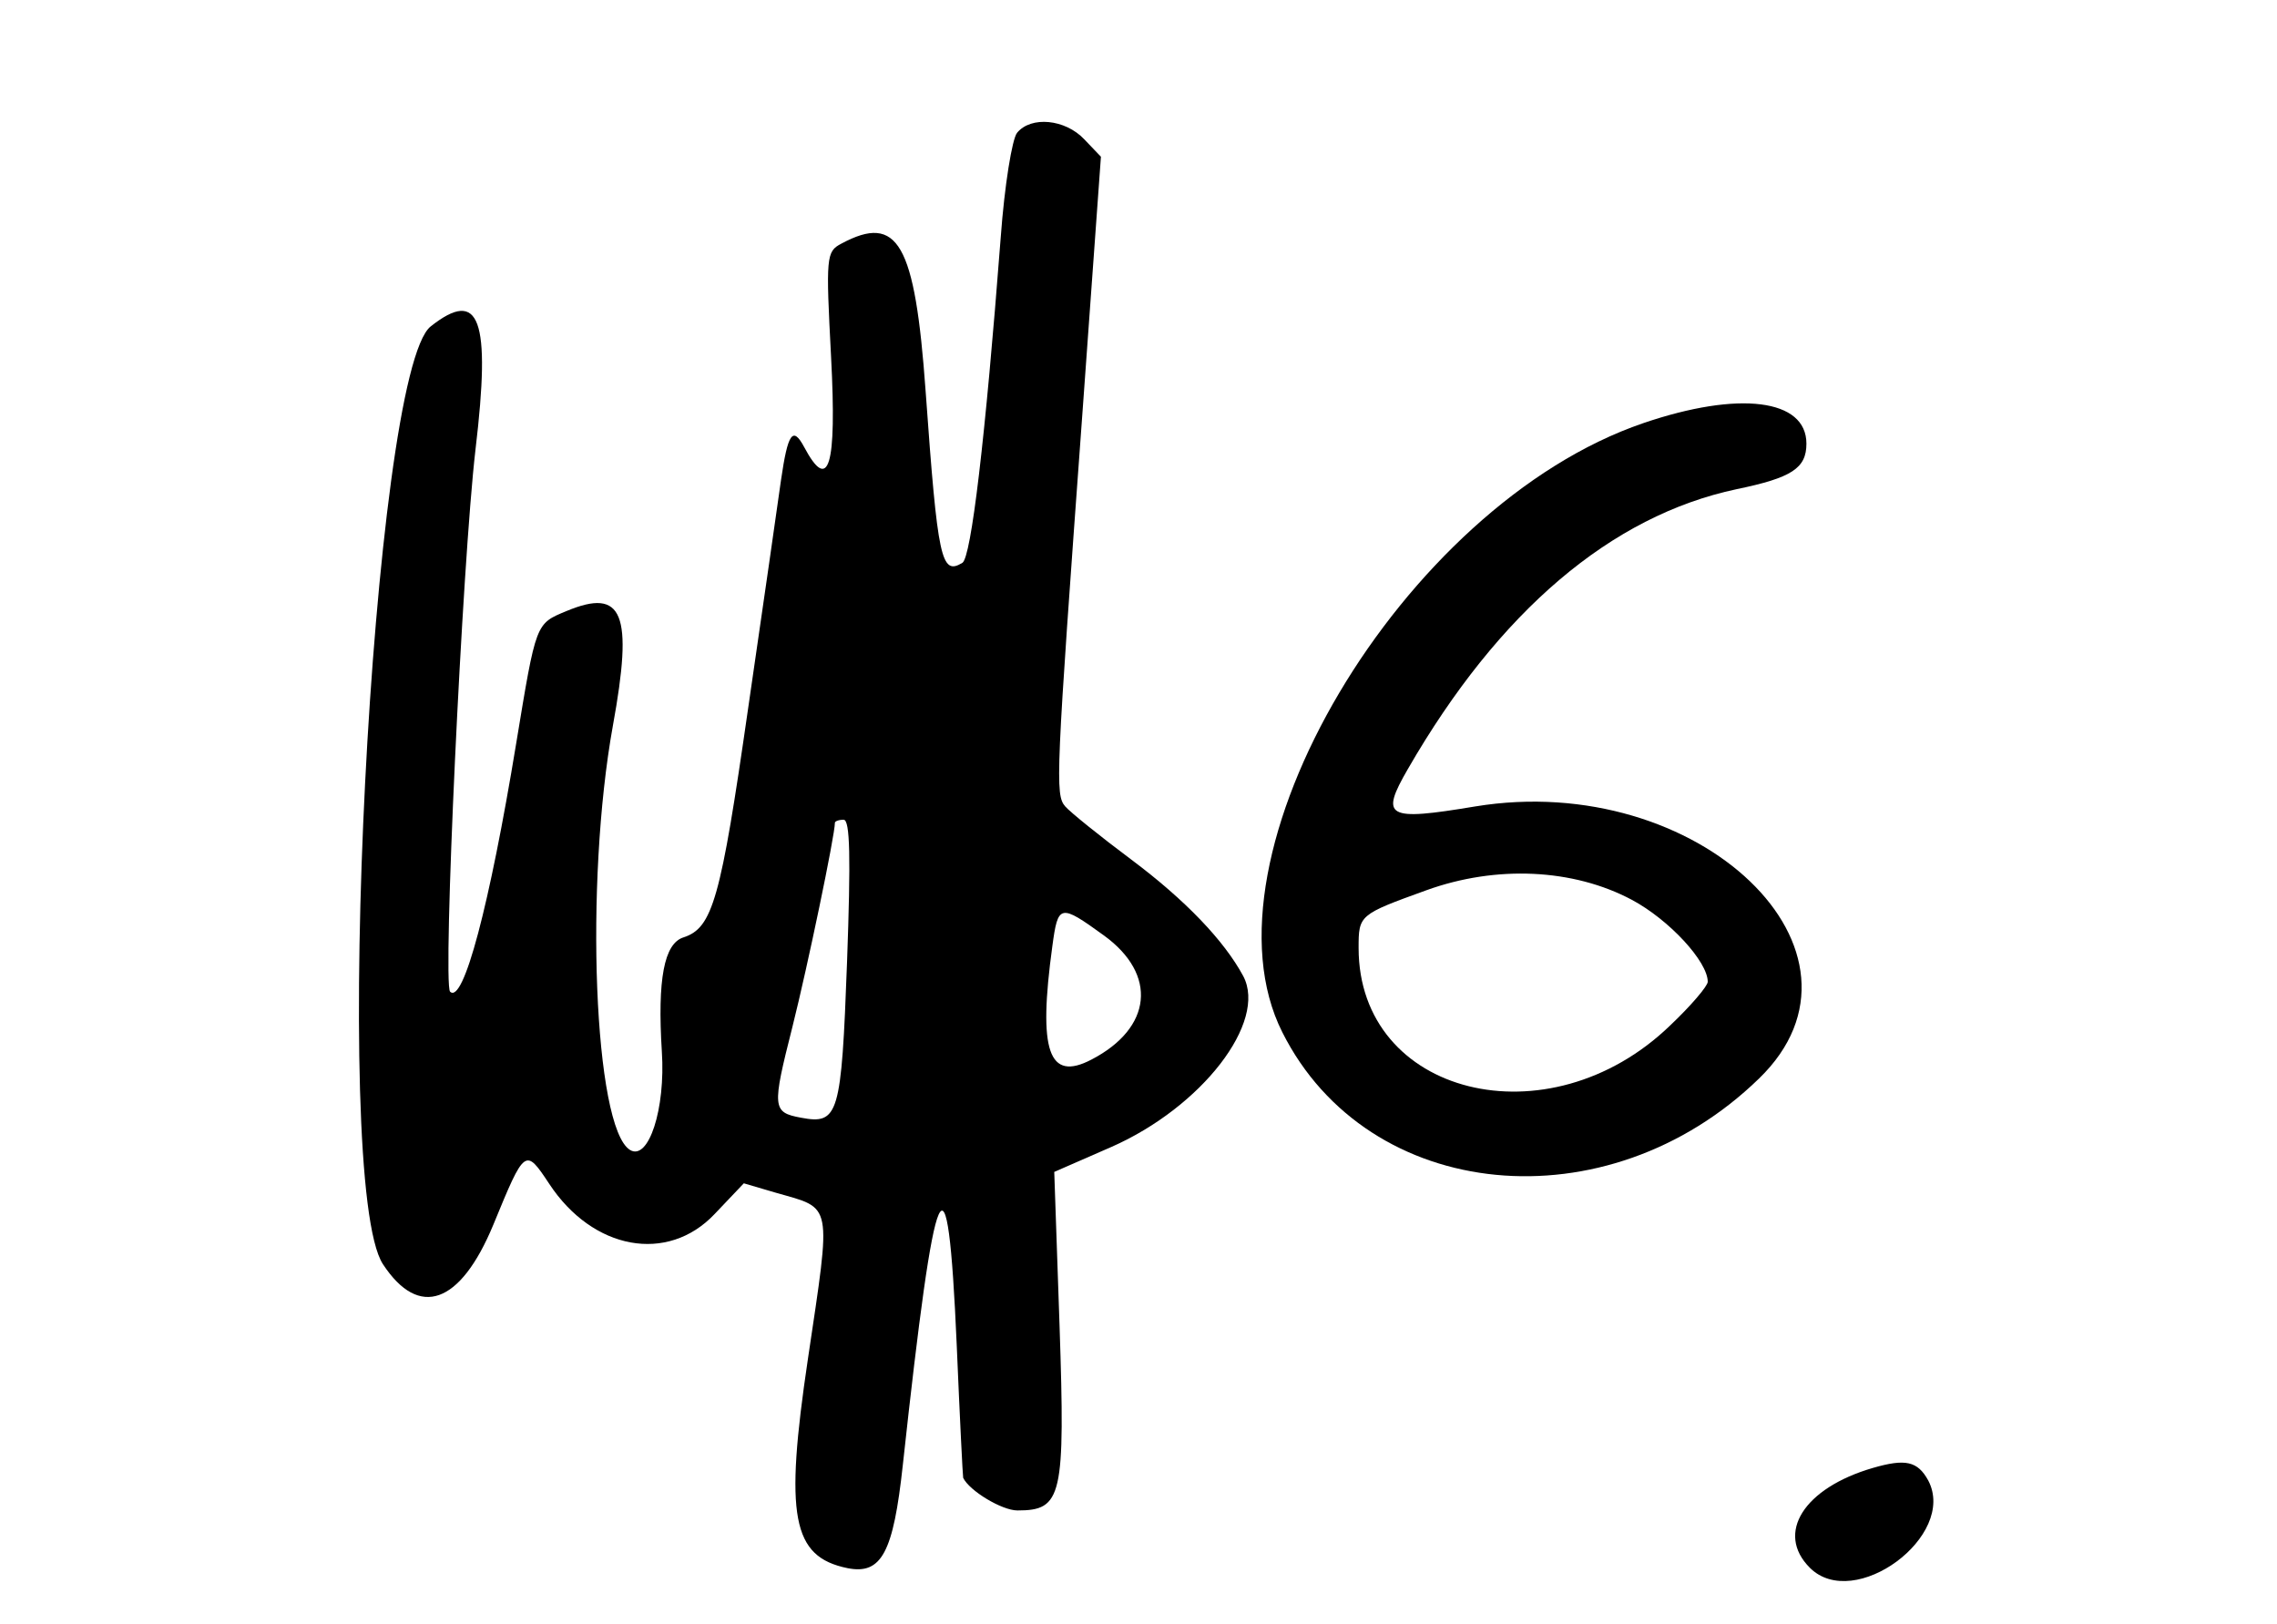
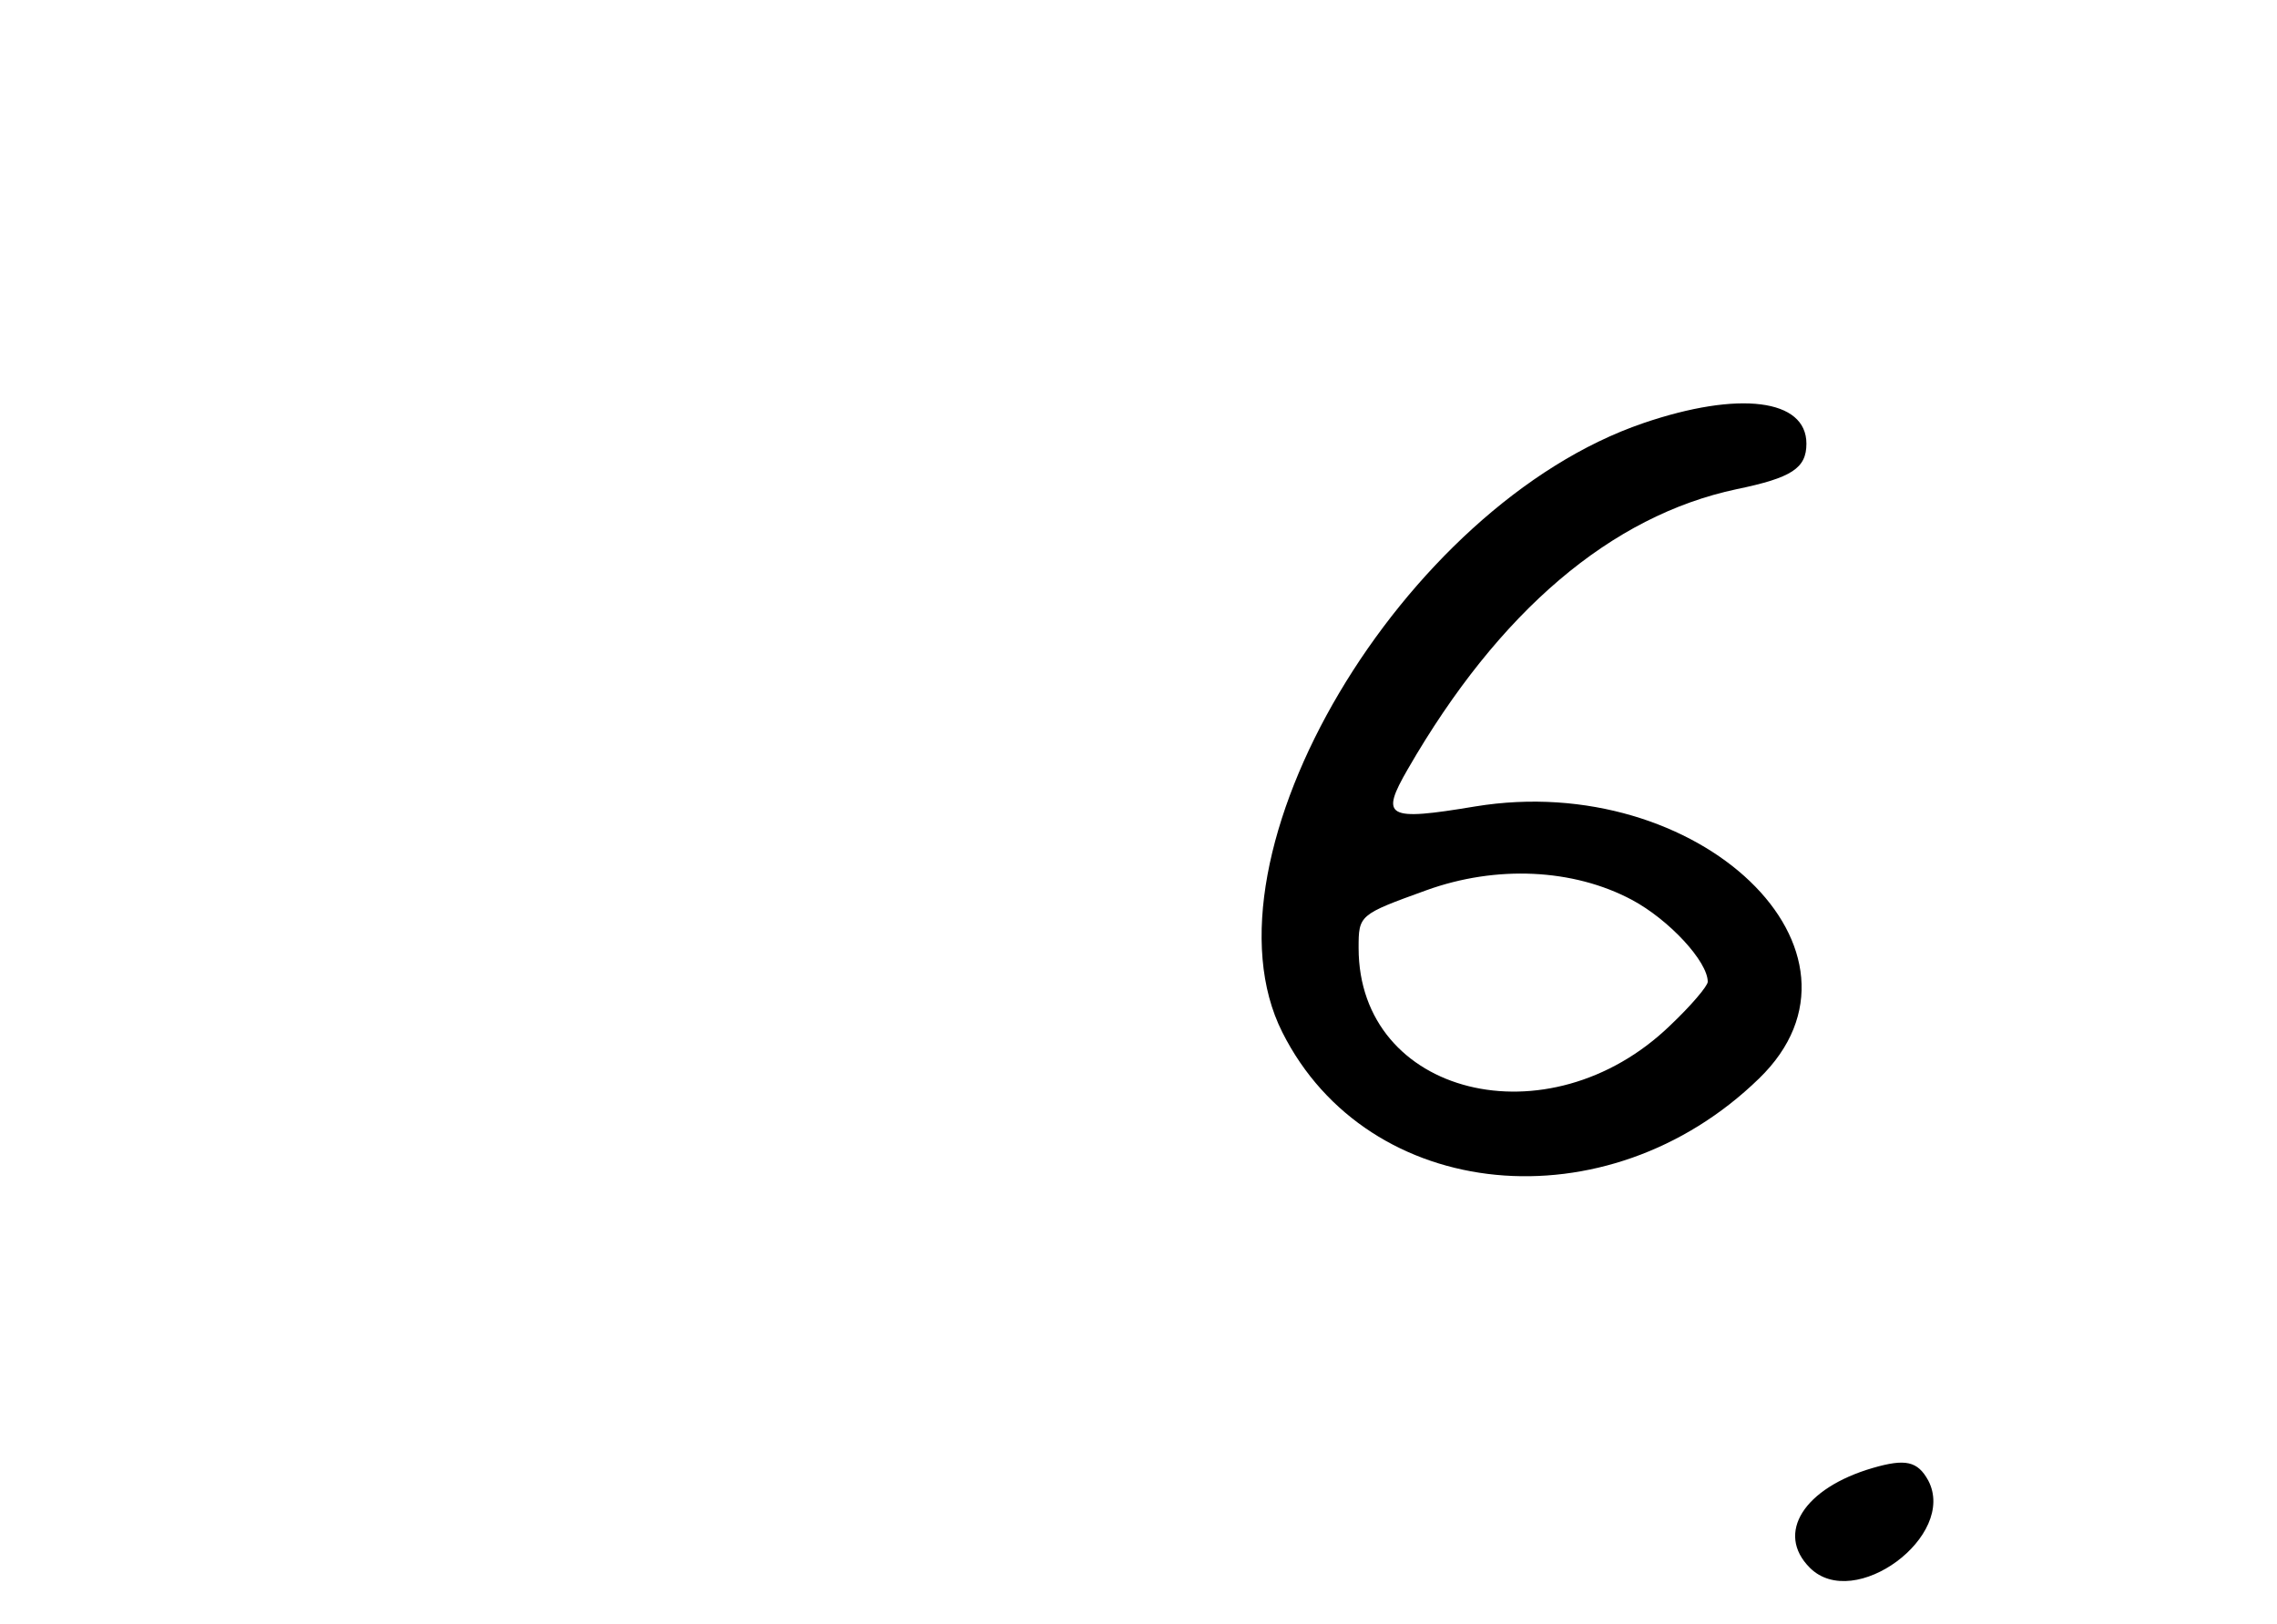
<svg xmlns="http://www.w3.org/2000/svg" version="1.0" width="300pt" height="214pt" viewBox="0 0 300 214" preserveAspectRatio="xMidYMid meet">
  <g transform="translate(0,214) scale(0.05,-0.05)" fill="#000000" stroke="none">
-     <path d="M2680 3930 c-13 -16 -33 -138 -43 -275 -41 -536 -78 -843 -101 -858 -56 -34 -65 7 -97 453 -28 390 -73 468 -222 388 -40 -21 -41 -33 -27 -300 15 -288 -6 -358 -71 -236 -30 56 -43 37 -61 -87 -8 -58 -47 -329 -87 -604 -72 -501 -93 -576 -170 -601 -51 -16 -69 -110 -57 -301 10 -151 -35 -289 -84 -259 -95 59 -120 703 -45 1118 54 296 27 364 -122 302 -82 -34 -80 -29 -133 -350 -70 -426 -139 -687 -174 -653 -20 21 32 1129 67 1429 41 344 11 426 -118 324 -155 -122 -264 -2260 -126 -2471 95 -145 204 -106 291 104 83 202 84 203 147 108 115 -175 312 -211 436 -80 l77 81 85 -25 c150 -43 146 -20 84 -437 -62 -416 -42 -522 104 -552 90 -18 121 41 146 272 86 790 118 863 142 316 8 -190 16 -348 17 -350 16 -34 102 -86 143 -86 118 0 126 36 111 486 l-14 406 151 66 c238 105 411 329 347 450 -50 93 -152 200 -295 307 -83 62 -161 125 -174 140 -27 31 -25 74 45 1033 l49 679 -44 46 c-50 53 -140 62 -177 17z m-448 -2185 c-15 -404 -22 -429 -122 -410 -75 14 -76 26 -22 239 40 159 112 505 112 538 0 4 10 8 23 8 17 0 19 -98 9 -375z m677 70 c142 -103 127 -244 -33 -327 -113 -59 -141 22 -103 299 15 111 20 112 136 28z" />
    <path d="M4330 3165 c-635 -217 -1184 -1143 -951 -1605 226 -450 856 -511 1256 -122 344 333 -158 814 -748 717 -234 -39 -251 -29 -177 99 240 416 536 667 866 737 145 30 184 55 184 120 0 118 -178 140 -430 54z m-30 -1256 c99 -53 200 -163 200 -216 0 -11 -44 -63 -99 -115 -321 -310 -821 -185 -821 204 0 87 1 88 178 152 185 67 388 57 542 -25z" />
    <path d="M4935 412 c-182 -53 -257 -172 -166 -263 117 -117 389 84 312 230 -28 51 -60 58 -146 33z" />
  </g>
</svg>